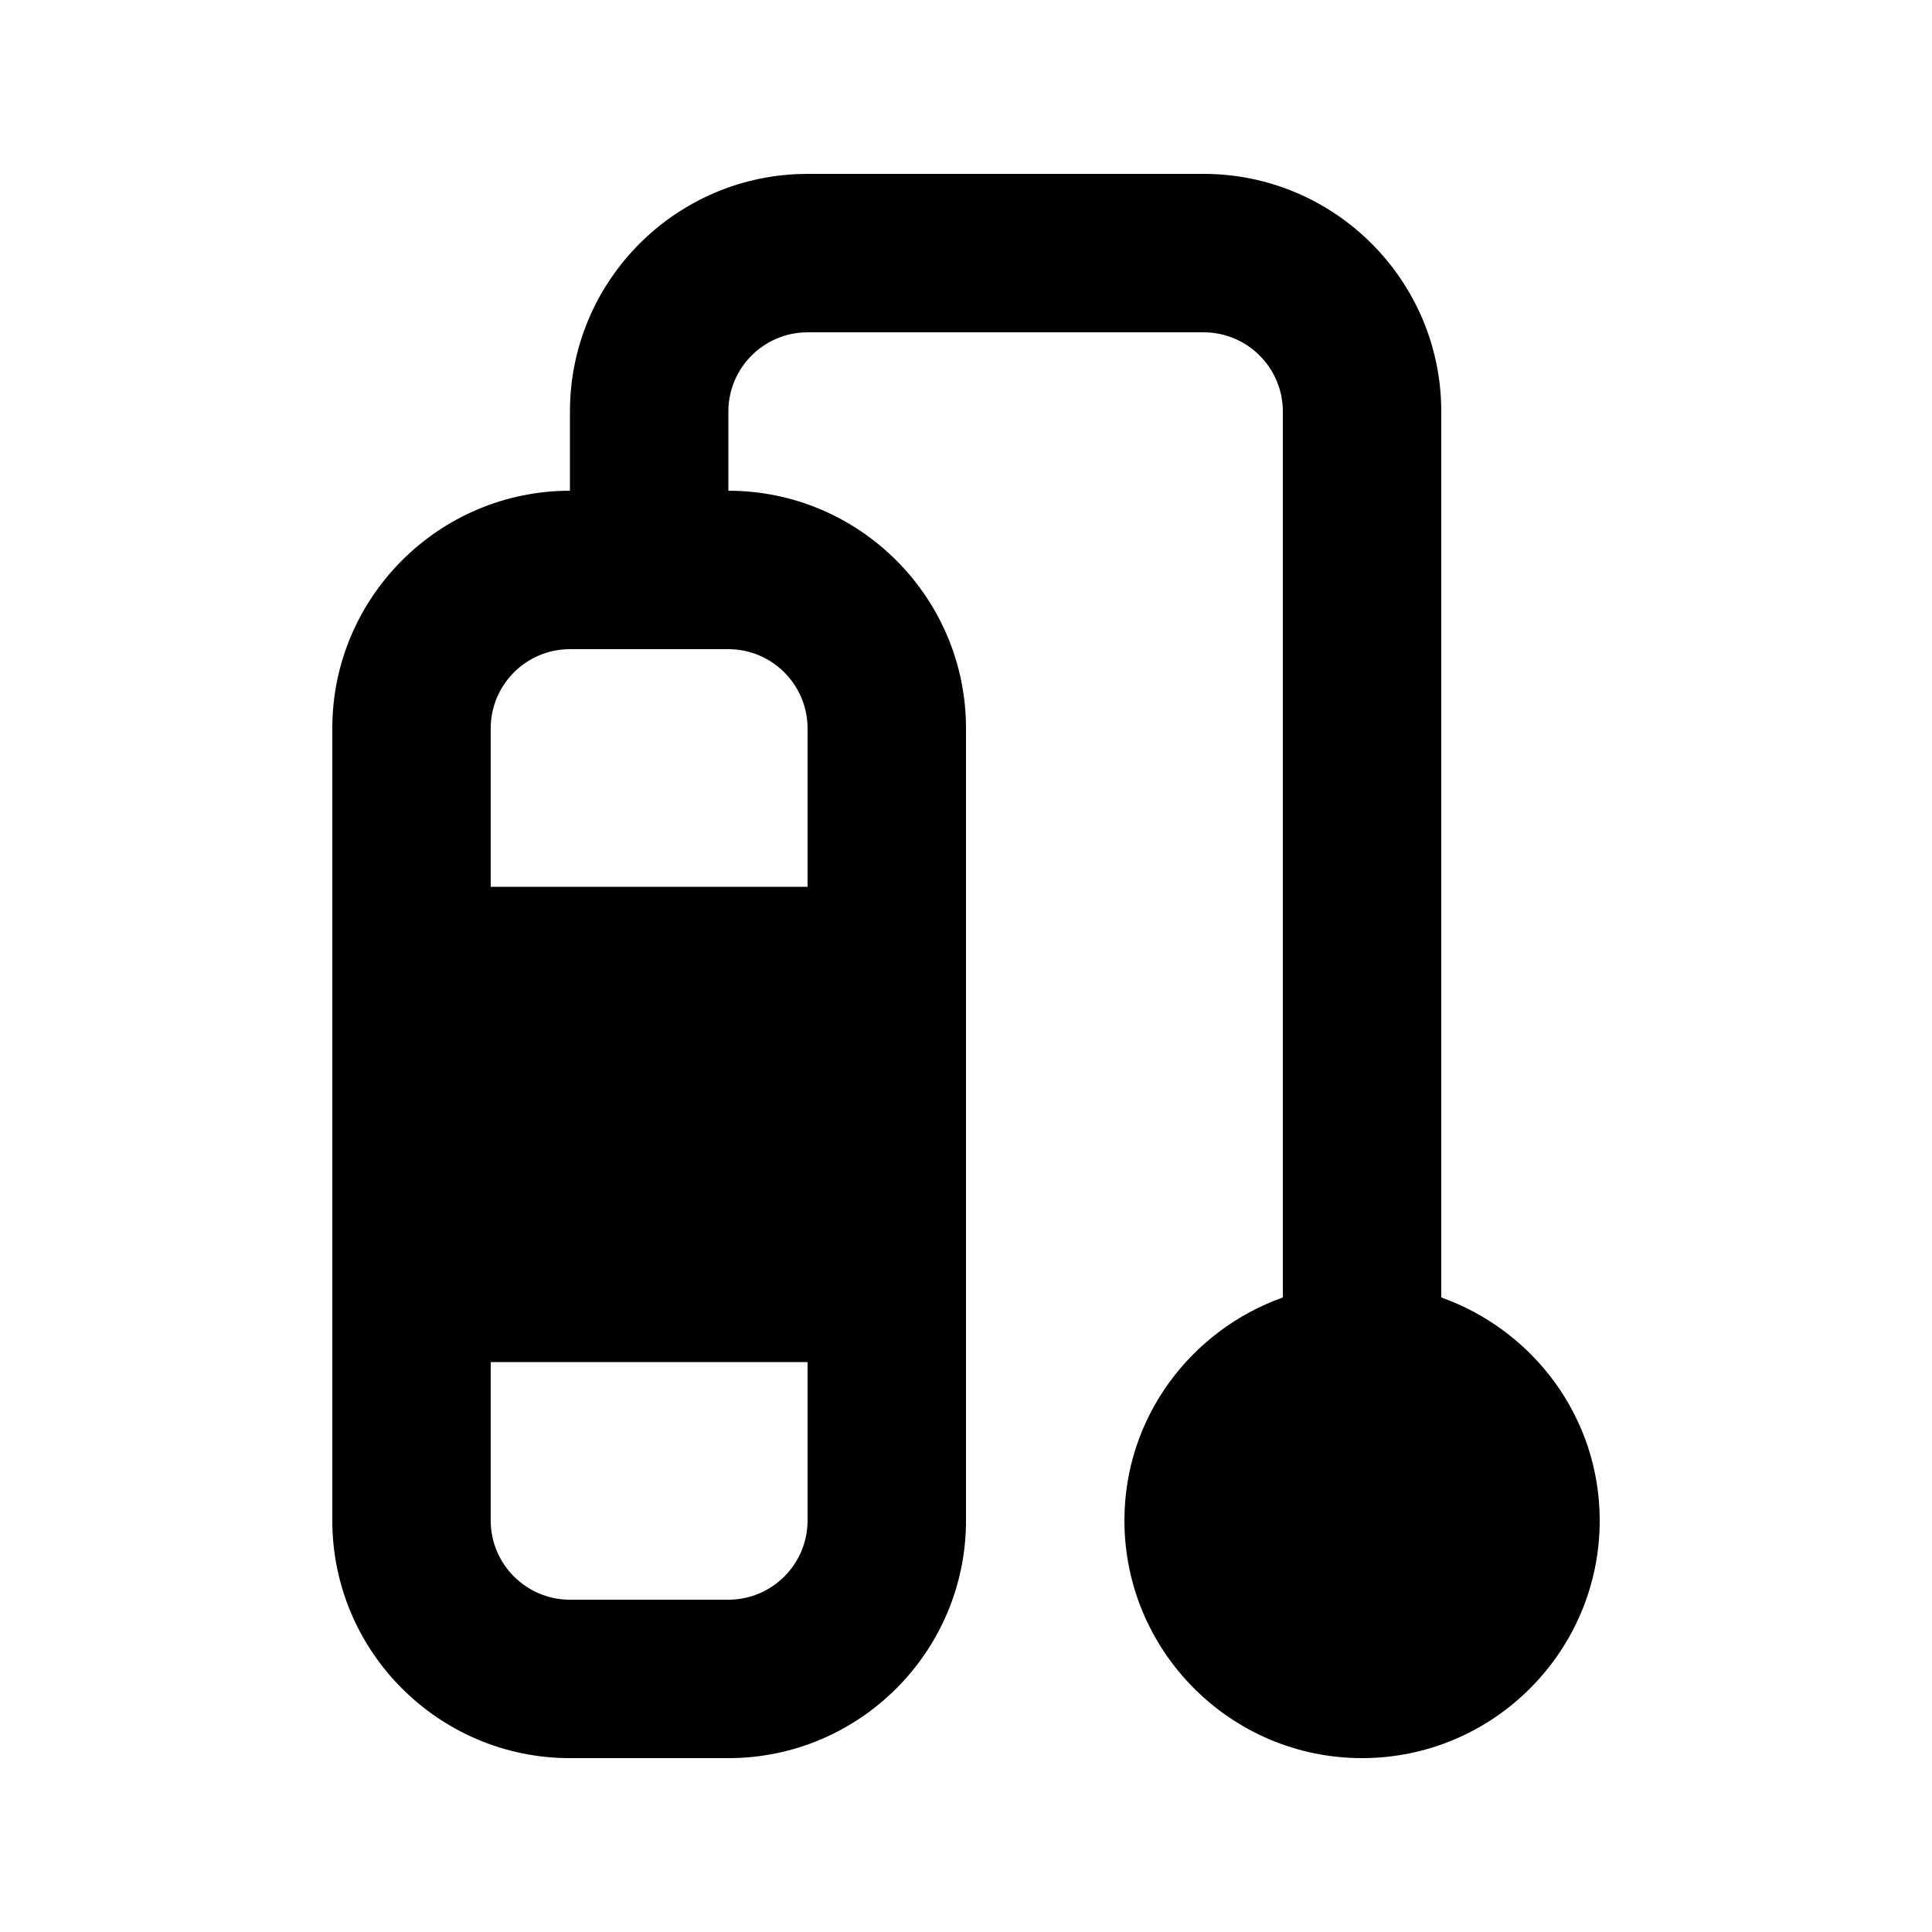
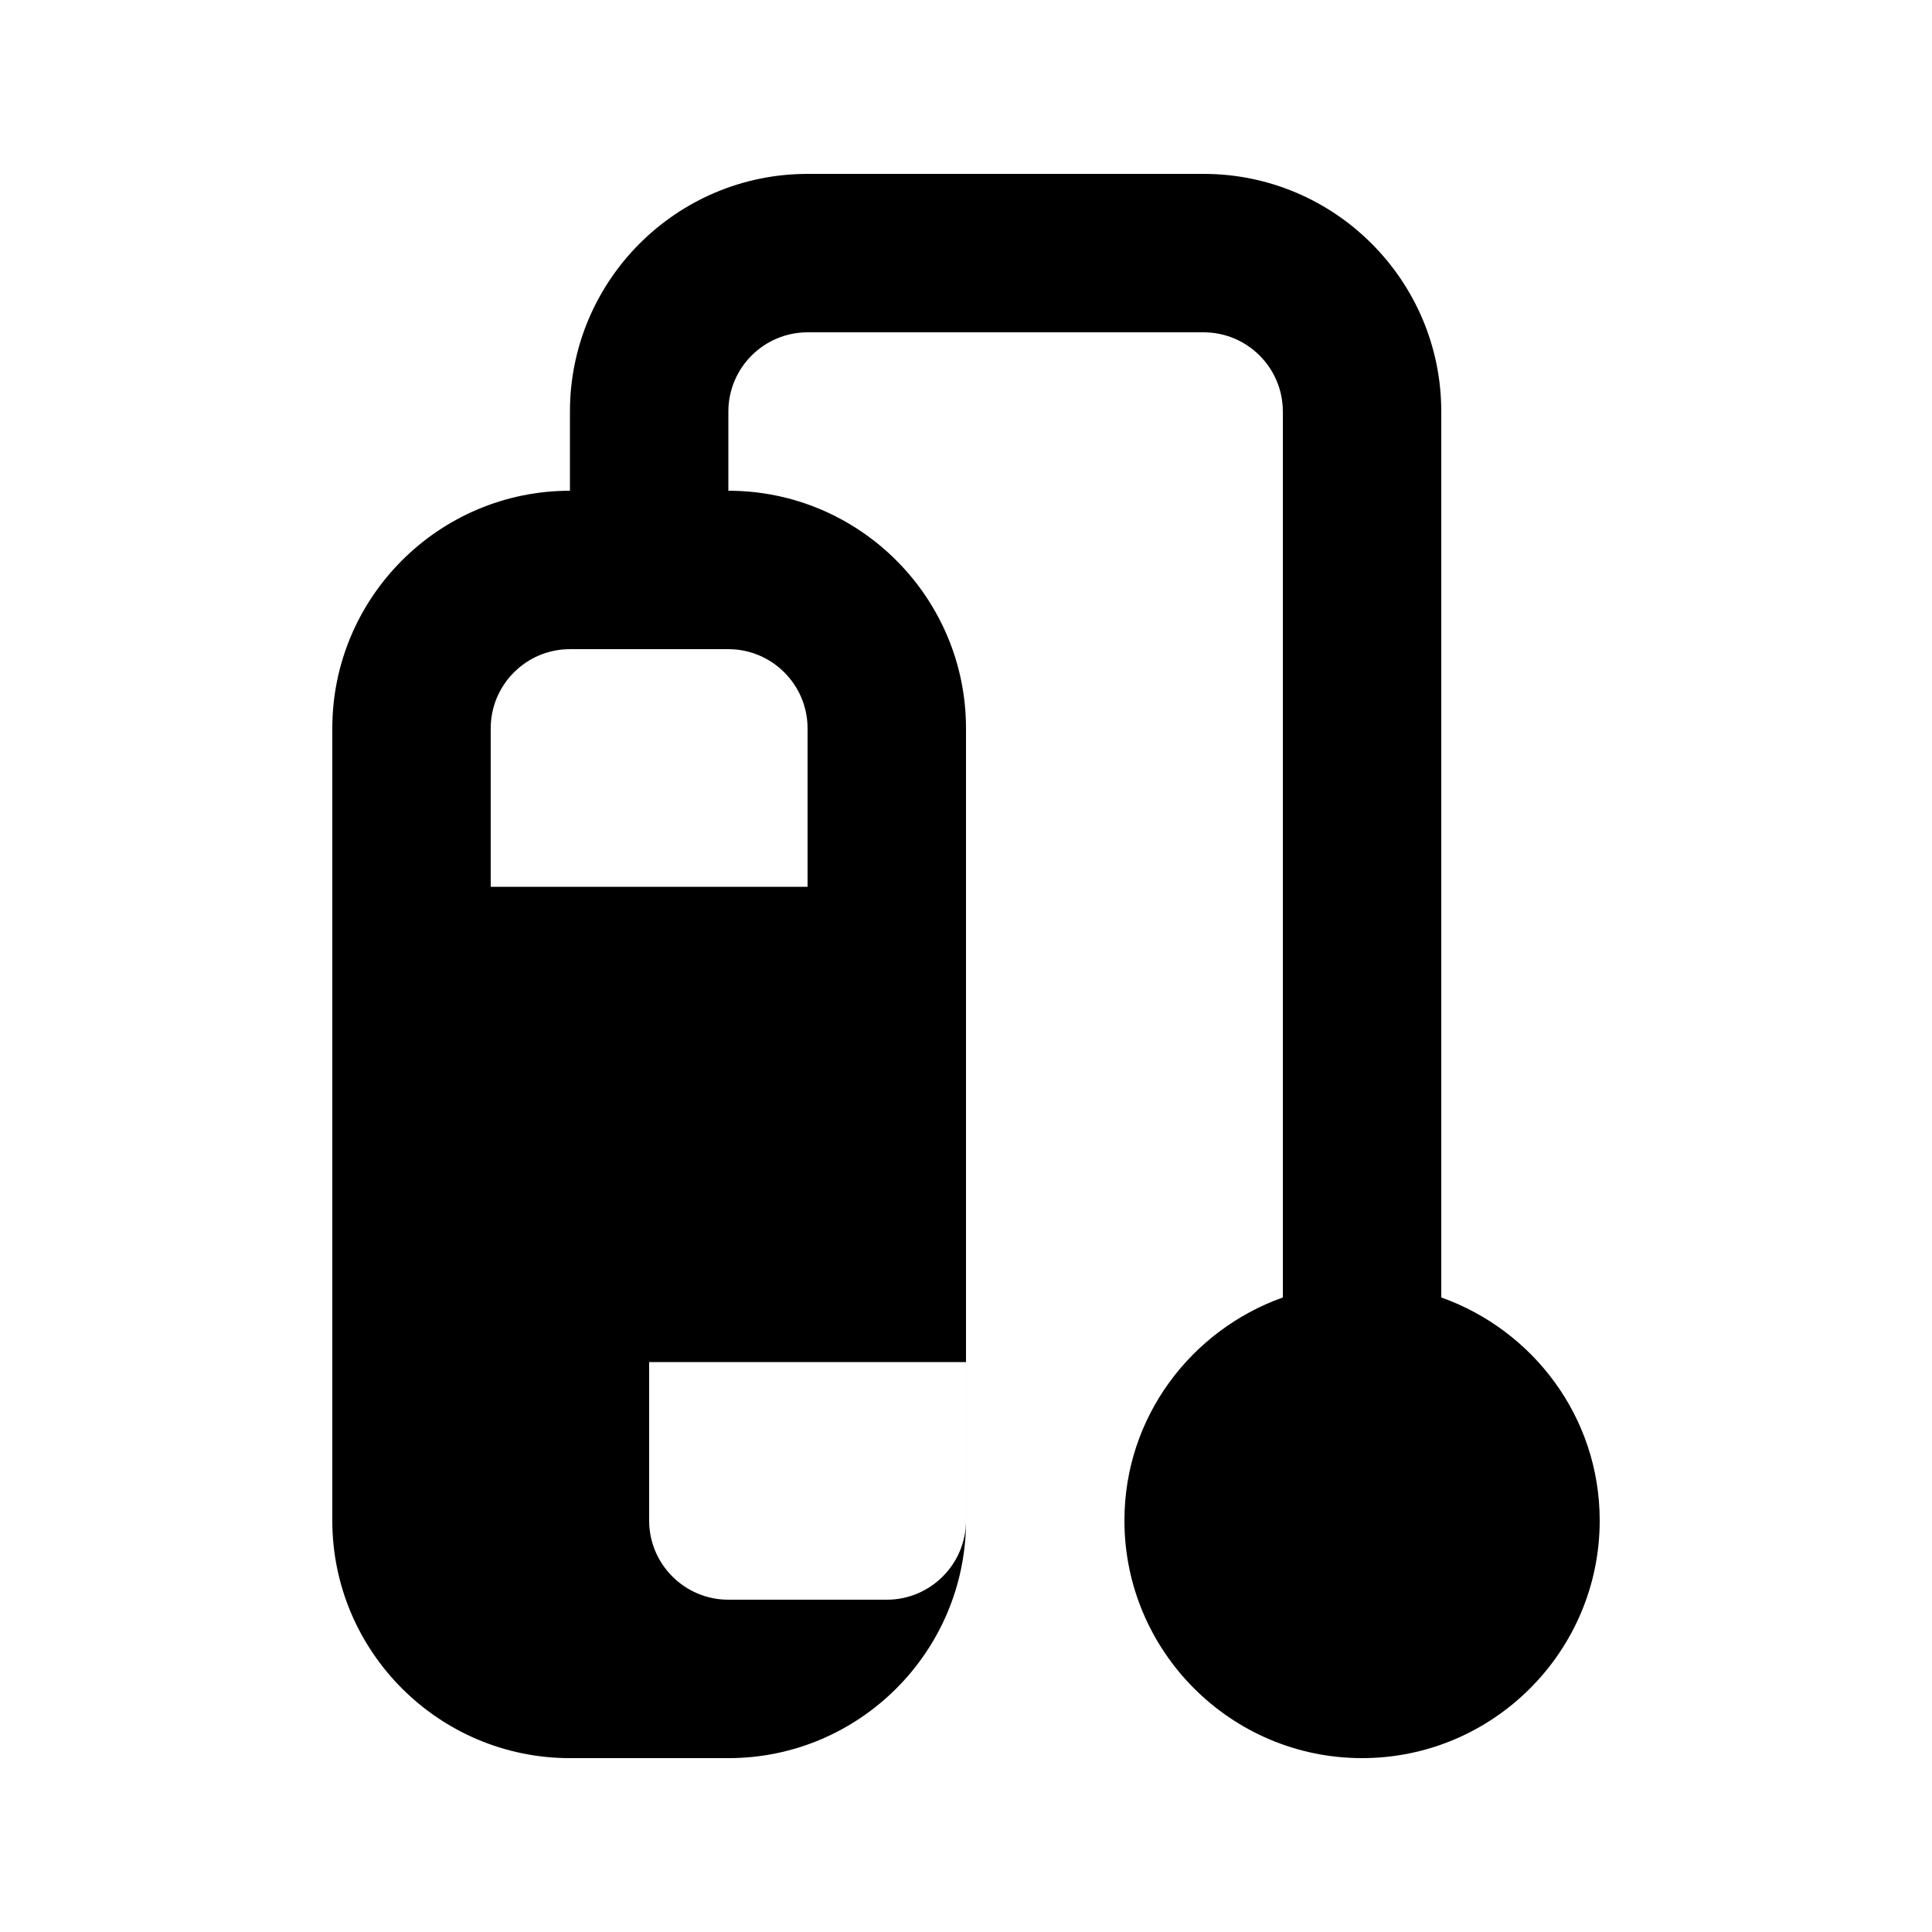
<svg xmlns="http://www.w3.org/2000/svg" fill="#000000" width="800px" height="800px" version="1.1" viewBox="144 144 512 512">
-   <path d="m525.95 487.84v-234.78c0-34.727-28.25-62.977-62.977-62.977h-104.96c-34.723 0-62.973 28.25-62.973 62.977v20.992c-34.727 0-62.977 28.25-62.977 62.977v209.92c0 34.727 28.25 62.977 62.977 62.977h41.984c34.727 0 62.977-28.25 62.977-62.977v-209.92c0-34.727-28.25-62.977-62.977-62.977v-20.992c0-11.574 9.41-20.992 20.992-20.992h104.96c11.582 0 20.992 9.418 20.992 20.992v234.78c-24.383 8.691-41.984 31.777-41.984 59.105 0 34.727 28.25 62.977 62.977 62.977 34.727 0 62.977-28.25 62.977-62.977-0.004-27.328-17.605-50.414-41.988-59.105zm-188.93 80.098h-41.984c-11.582 0-20.992-9.418-20.992-20.992v-41.984h83.969v41.984c0 11.574-9.41 20.992-20.992 20.992zm20.992-230.91v41.984h-83.969v-41.984c0-11.574 9.41-20.992 20.992-20.992h41.984c11.582 0 20.992 9.418 20.992 20.992z" />
+   <path d="m525.95 487.84v-234.78c0-34.727-28.25-62.977-62.977-62.977h-104.96c-34.723 0-62.973 28.25-62.973 62.977v20.992c-34.727 0-62.977 28.25-62.977 62.977v209.92c0 34.727 28.25 62.977 62.977 62.977h41.984c34.727 0 62.977-28.25 62.977-62.977v-209.92c0-34.727-28.25-62.977-62.977-62.977v-20.992c0-11.574 9.41-20.992 20.992-20.992h104.96c11.582 0 20.992 9.418 20.992 20.992v234.78c-24.383 8.691-41.984 31.777-41.984 59.105 0 34.727 28.25 62.977 62.977 62.977 34.727 0 62.977-28.25 62.977-62.977-0.004-27.328-17.605-50.414-41.988-59.105zm-188.93 80.098c-11.582 0-20.992-9.418-20.992-20.992v-41.984h83.969v41.984c0 11.574-9.41 20.992-20.992 20.992zm20.992-230.91v41.984h-83.969v-41.984c0-11.574 9.41-20.992 20.992-20.992h41.984c11.582 0 20.992 9.418 20.992 20.992z" />
</svg>